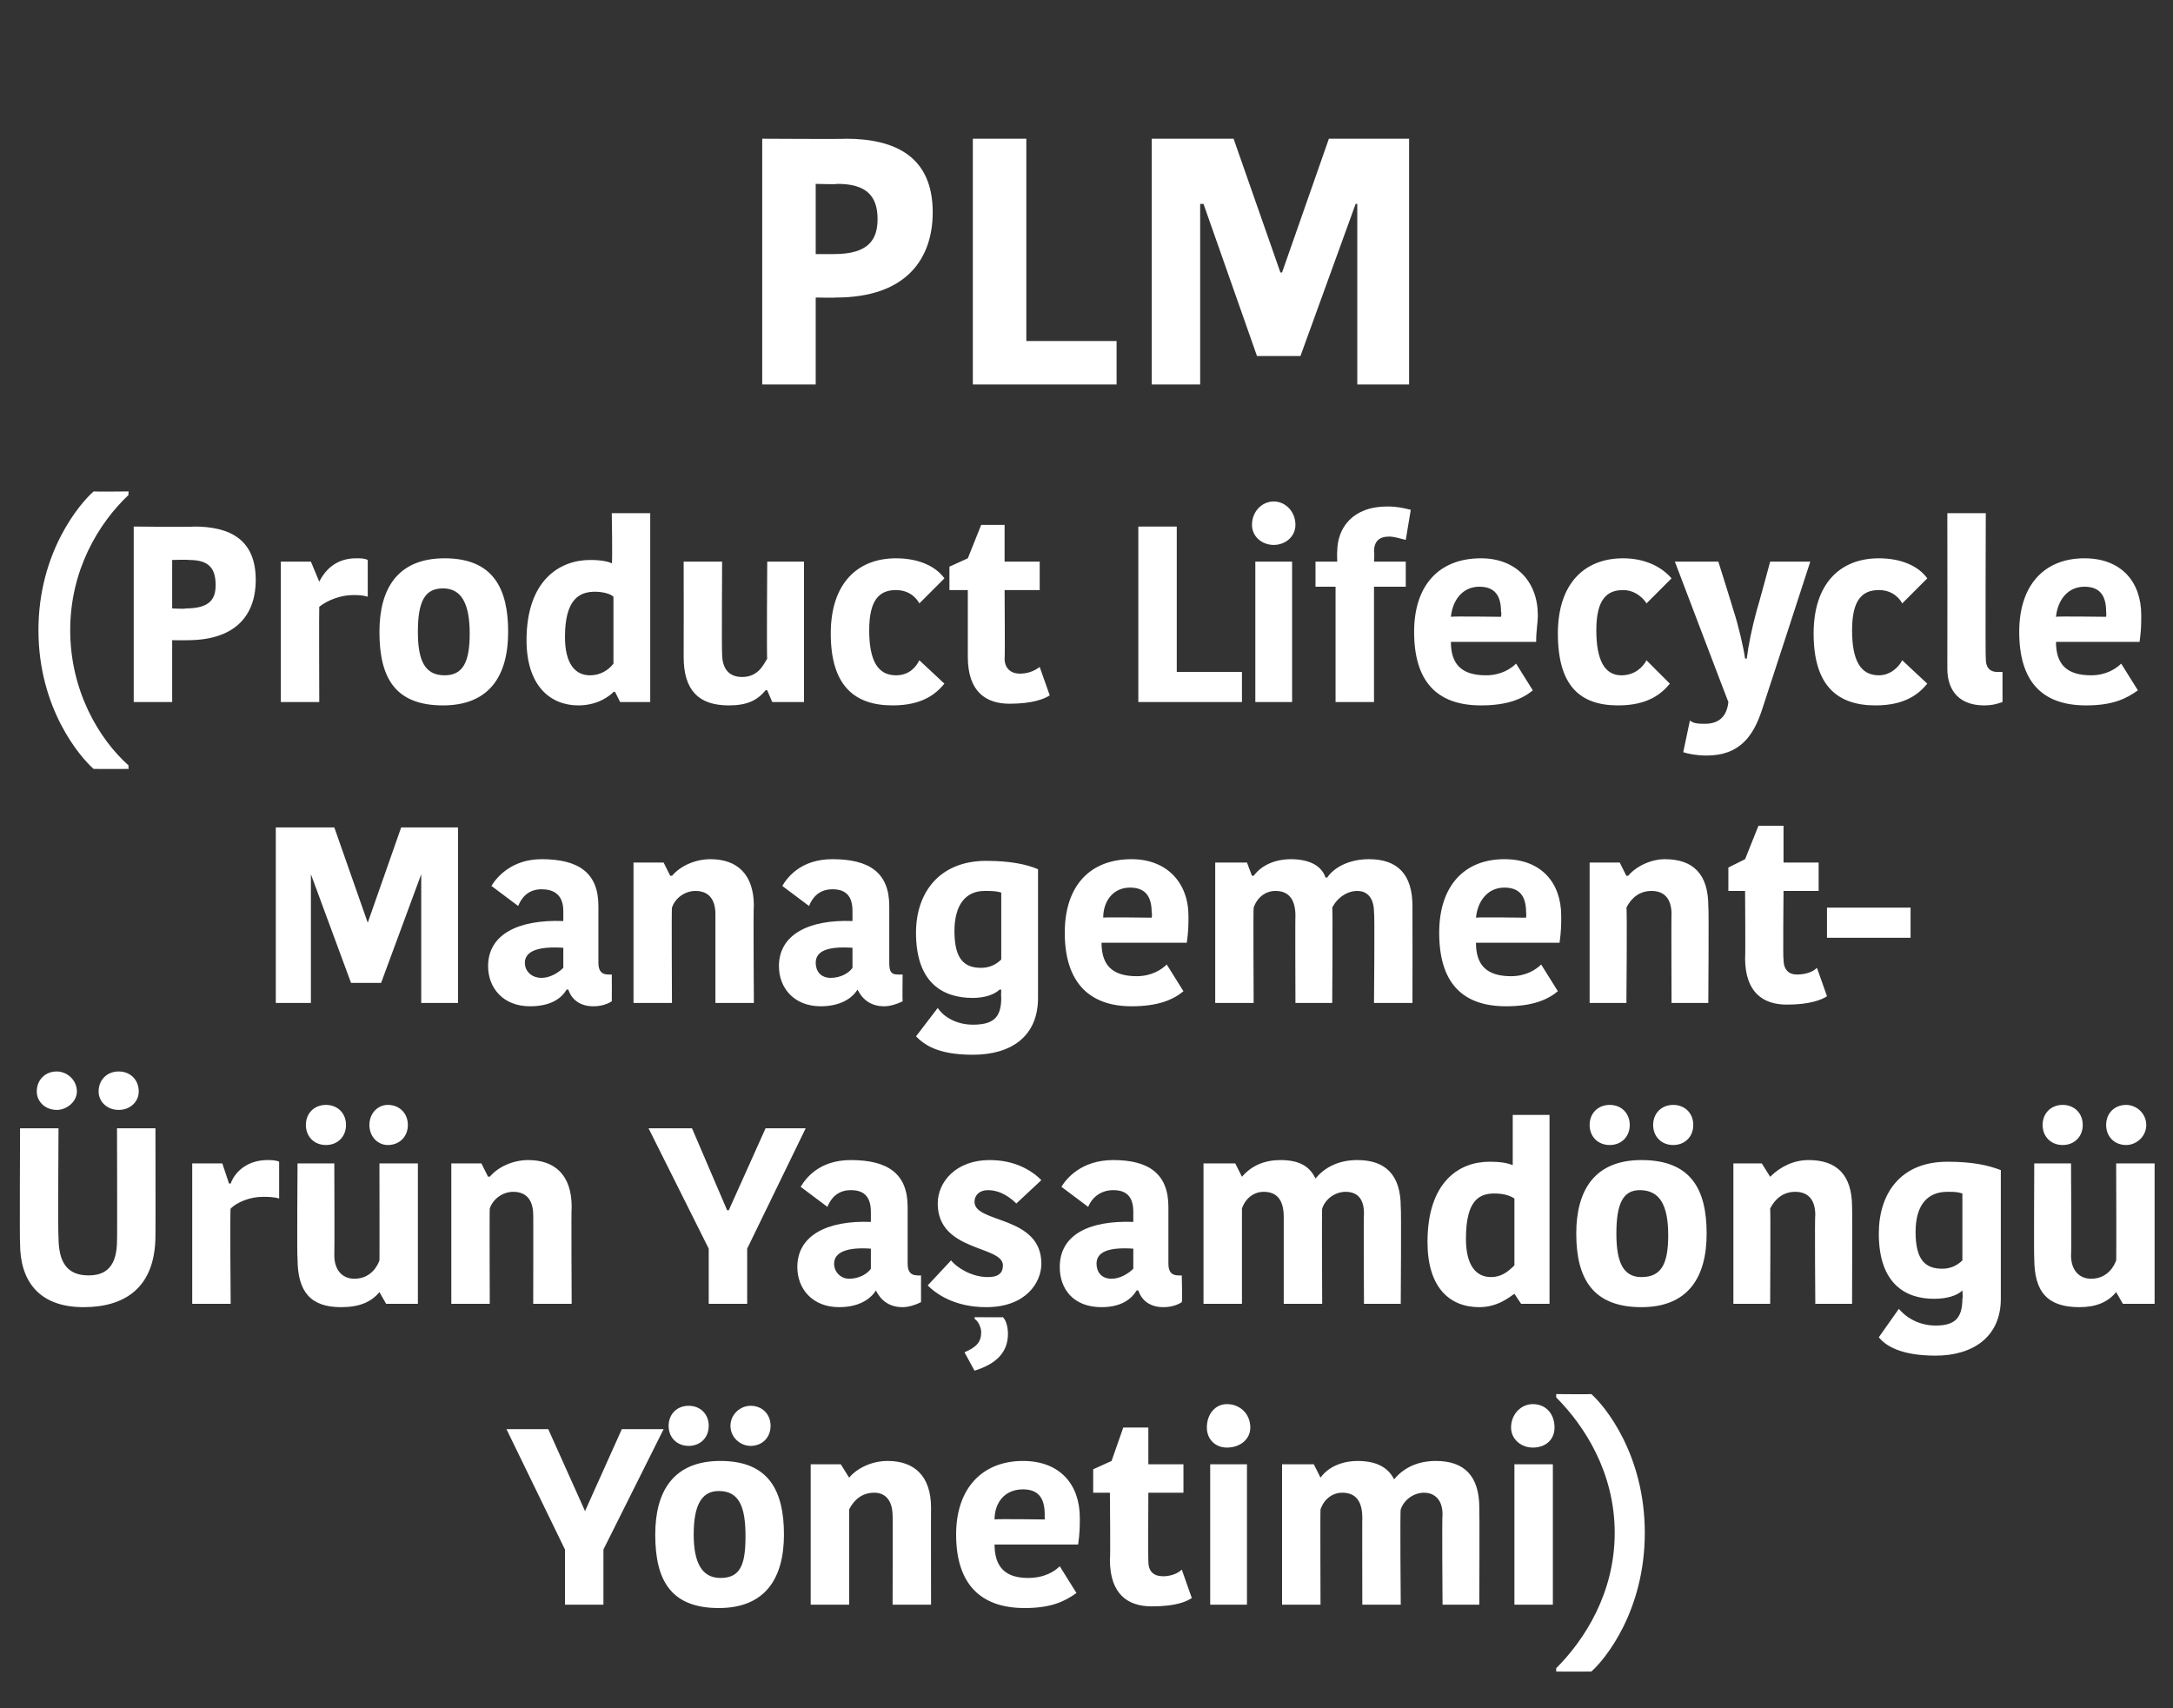
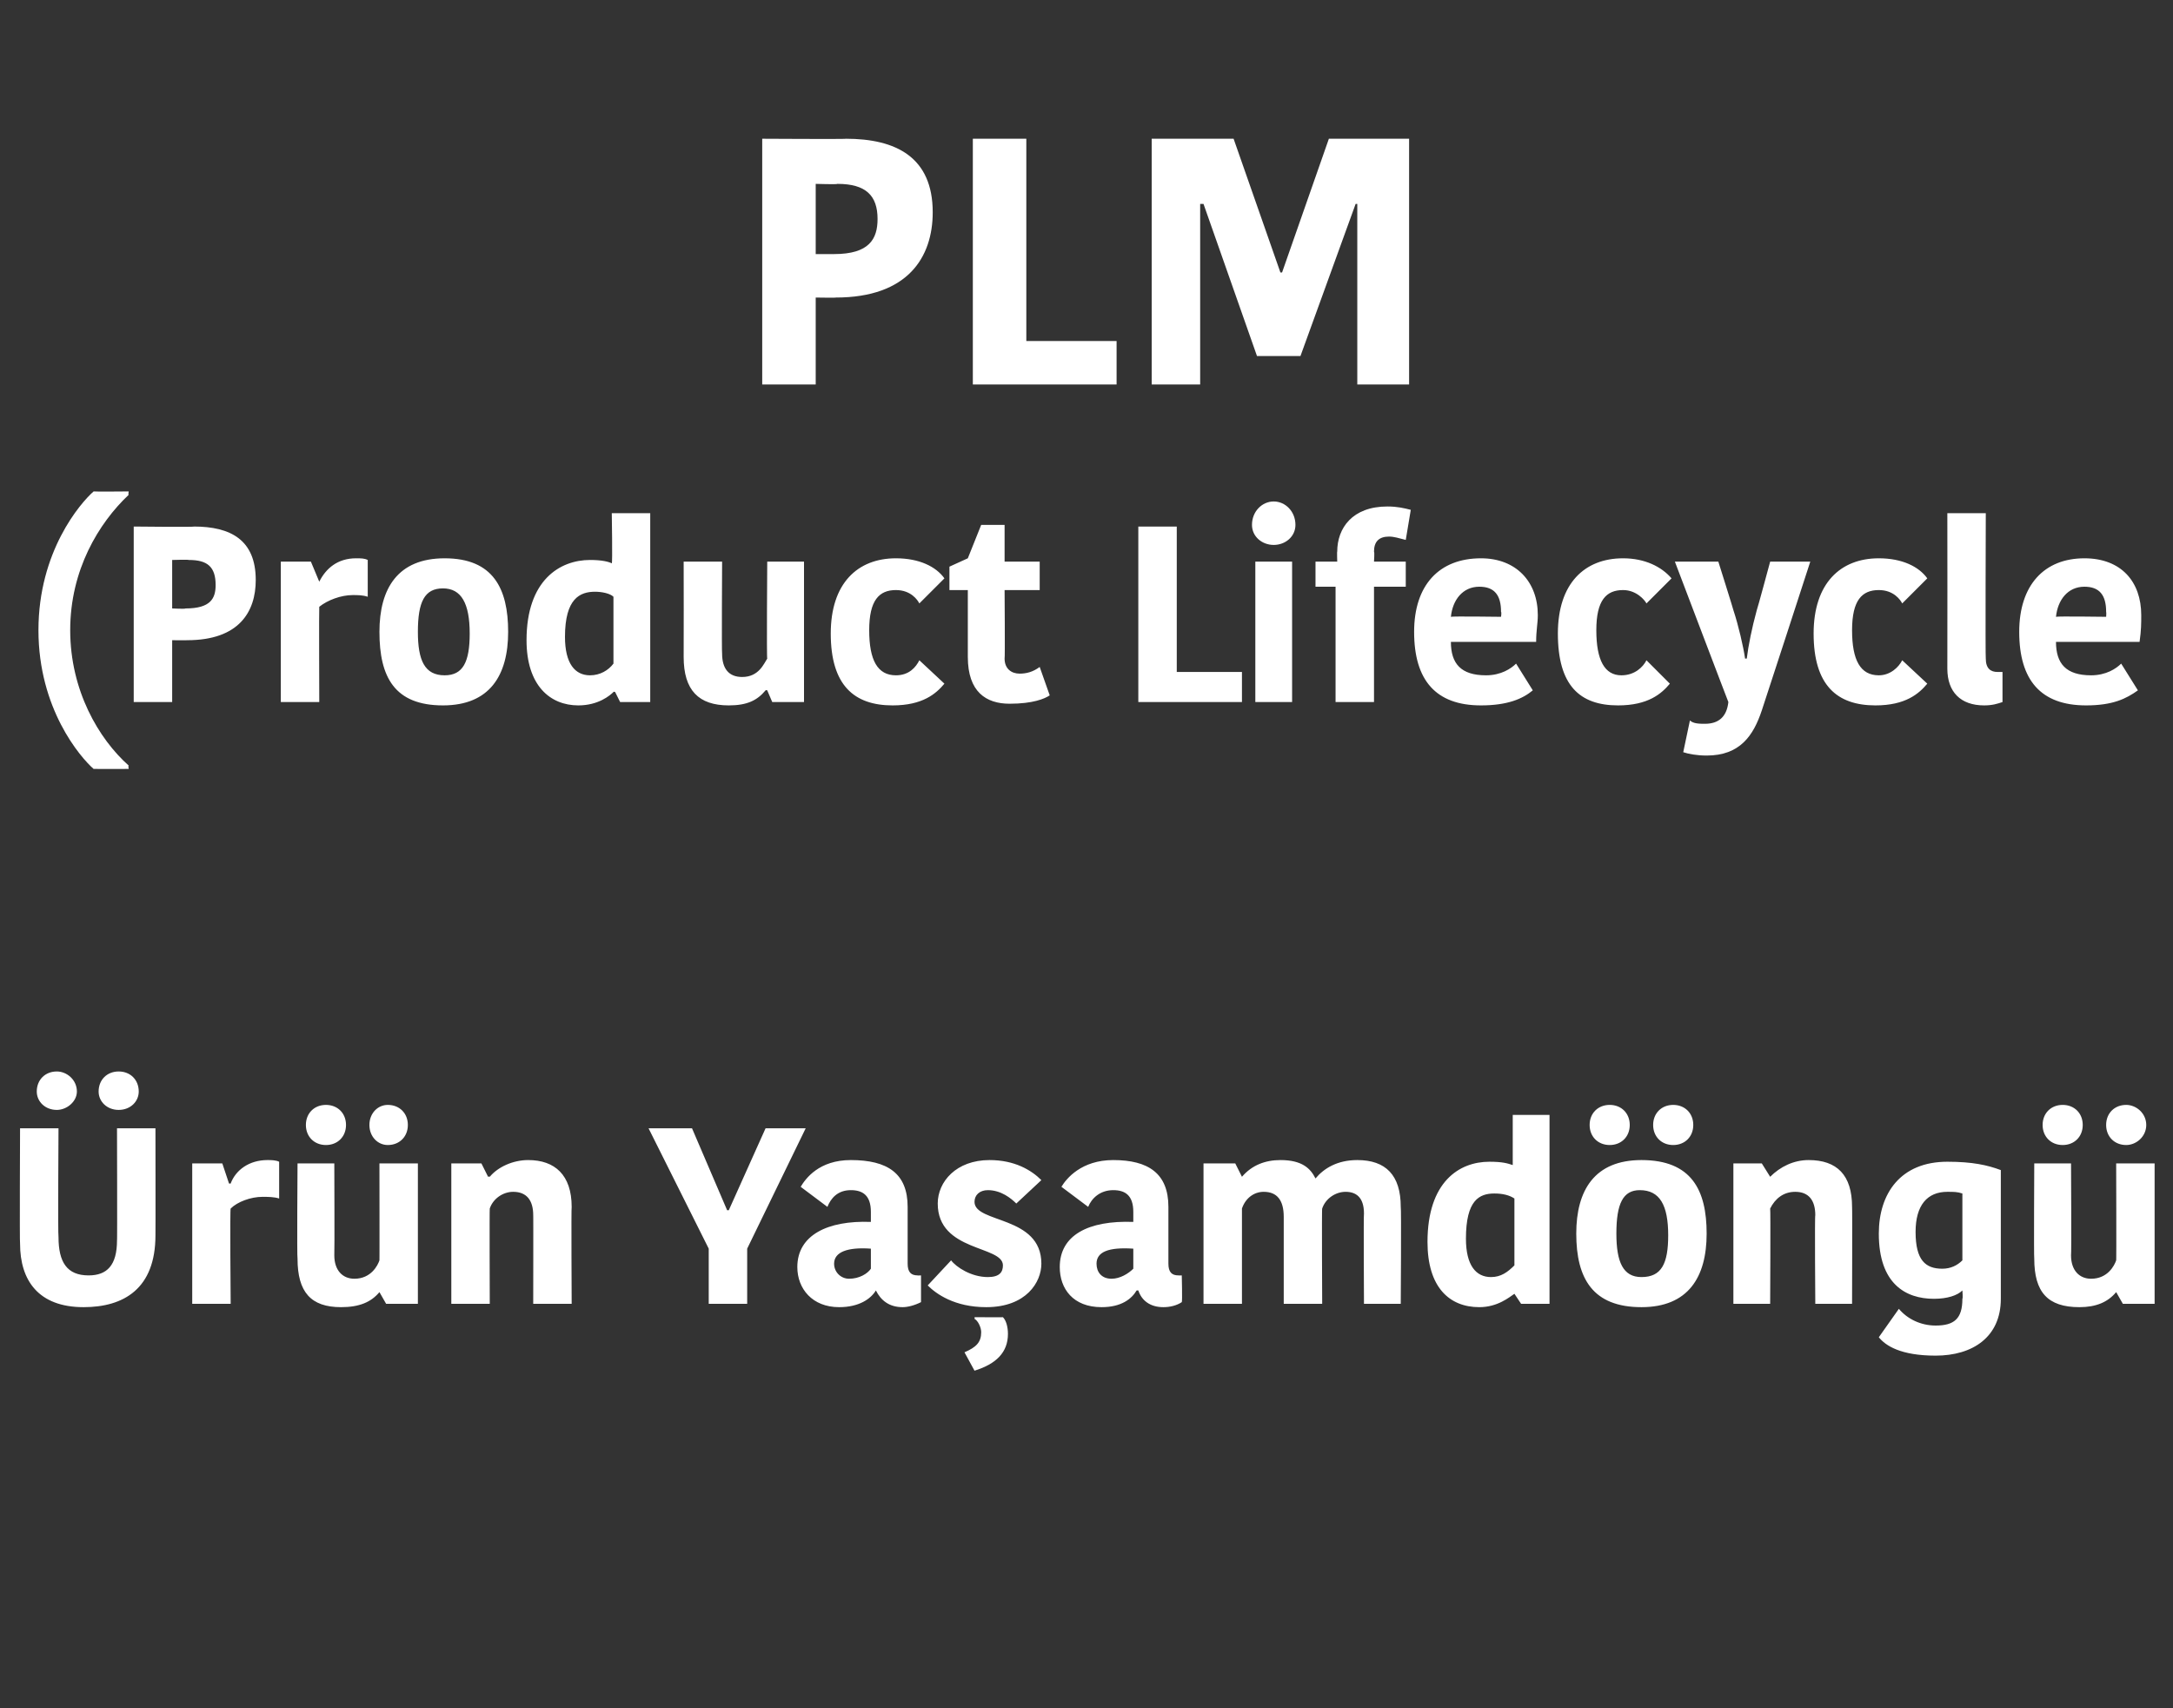
<svg xmlns="http://www.w3.org/2000/svg" version="1.1" width="130px" height="102.2px" viewBox="0 -1 130 102.2" style="top:-1px">
  <rect x="0" y="-1" width="130" height="102.2" fill="#333333" stroke="none" />
  <desc>PLM (Product Lifecycle Management r n Ya amd ng Y netimi)</desc>
  <defs />
  <g id="Polygon27790">
-     <path d="M 37.2 84.5 L 35 89.4 L 35 89.4 L 32.8 84.5 L 30.3 84.5 L 33.8 91.7 L 33.8 95 L 36.1 95 L 36.1 91.7 L 39.7 84.5 L 37.2 84.5 Z M 43.1 93.4 C 44.3 93.4 44.6 92.6 44.6 90.9 C 44.6 89.1 44.2 88.2 43 88.2 C 42 88.2 41.5 89 41.5 90.8 C 41.5 92.5 42 93.4 43.1 93.4 Z M 39.2 90.8 C 39.2 88.2 40.3 86.4 43.1 86.4 C 46 86.4 46.9 88.2 46.9 90.8 C 46.9 93.4 45.8 95.2 43 95.2 C 40.1 95.2 39.2 93.5 39.2 90.8 Z M 41.2 83.1 C 41.9 83.1 42.4 83.6 42.4 84.3 C 42.4 85 41.9 85.5 41.2 85.5 C 40.5 85.5 40 85 40 84.3 C 40 83.6 40.5 83.1 41.2 83.1 Z M 44.9 83.1 C 45.6 83.1 46.1 83.6 46.1 84.3 C 46.1 85 45.6 85.5 44.9 85.5 C 44.3 85.5 43.7 85 43.7 84.3 C 43.7 83.6 44.3 83.1 44.9 83.1 Z M 55.7 95 L 53.4 95 C 53.4 95 53.42 89.66 53.4 89.7 C 53.4 88.8 53 88.3 52.3 88.3 C 51.6 88.3 51.1 88.7 50.8 89.3 C 50.8 89.29 50.8 95 50.8 95 L 48.5 95 L 48.5 86.6 L 50.3 86.6 L 50.8 87.4 C 50.8 87.4 50.81 87.37 50.8 87.4 C 51.3 86.8 52.2 86.4 53.1 86.4 C 54.7 86.4 55.7 87.3 55.7 89.2 C 55.69 89.19 55.7 95 55.7 95 Z M 64.4 94.3 C 63.7 94.8 62.9 95.2 61.3 95.2 C 58.6 95.2 57.2 93.7 57.2 90.8 C 57.2 88 58.8 86.4 61.2 86.4 C 63.4 86.4 64.6 87.8 64.6 89.8 C 64.6 90.3 64.6 90.7 64.5 91.4 C 64.5 91.4 59.5 91.4 59.5 91.4 C 59.5 92.7 60.1 93.4 61.5 93.4 C 62.5 93.4 63.1 93 63.4 92.7 C 63.4 92.7 64.4 94.3 64.4 94.3 Z M 59.5 89.9 C 59.51 89.86 62.5 89.9 62.5 89.9 C 62.5 89.9 62.5 89.64 62.5 89.6 C 62.5 88.6 62.1 88.1 61.2 88.1 C 60.1 88.1 59.5 88.9 59.5 89.9 Z M 66.4 92.3 C 66.44 92.34 66.4 88.3 66.4 88.3 L 65.4 88.3 L 65.4 86.9 L 66.5 86.4 L 67.2 84.4 L 68.7 84.4 L 68.7 86.6 L 70.8 86.6 L 70.8 88.3 L 68.7 88.3 C 68.7 88.3 68.68 92.4 68.7 92.4 C 68.7 93 69 93.3 69.6 93.3 C 69.9 93.3 70.4 93.2 70.7 92.9 C 70.7 92.9 71.3 94.6 71.3 94.6 C 71 94.8 70.4 95.1 68.9 95.1 C 67.5 95.1 66.4 94.4 66.4 92.3 Z M 72.4 86.6 L 74.6 86.6 L 74.6 95 L 72.4 95 L 72.4 86.6 Z M 73.4 83 C 74.2 83 74.8 83.6 74.8 84.4 C 74.8 85.1 74.2 85.6 73.4 85.6 C 72.7 85.6 72.2 85.1 72.2 84.4 C 72.2 83.6 72.7 83 73.4 83 Z M 85.9 86.4 C 87.6 86.4 88.5 87.3 88.5 89.2 C 88.52 89.2 88.5 95 88.5 95 L 86.3 95 C 86.3 95 86.26 89.6 86.3 89.6 C 86.3 88.6 85.7 88.3 85.2 88.3 C 84.6 88.3 84 88.7 83.8 89.3 C 83.75 89.26 83.8 95 83.8 95 L 81.5 95 C 81.5 95 81.49 89.77 81.5 89.8 C 81.5 88.8 81.1 88.3 80.3 88.3 C 79.7 88.3 79.2 88.7 79 89.3 C 78.98 89.29 79 95 79 95 L 76.7 95 L 76.7 86.6 L 78.6 86.6 L 79 87.4 C 79 87.4 79.01 87.37 79 87.4 C 79.5 86.7 80.4 86.4 81.2 86.4 C 82.5 86.4 83.1 86.9 83.4 87.5 C 83.4 87.5 83.4 87.5 83.4 87.5 C 83.9 86.9 84.7 86.4 85.9 86.4 Z M 90.6 86.6 L 92.9 86.6 L 92.9 95 L 90.6 95 L 90.6 86.6 Z M 91.7 83 C 92.5 83 93 83.6 93 84.4 C 93 85.1 92.5 85.6 91.7 85.6 C 91 85.6 90.4 85.1 90.4 84.4 C 90.4 83.6 91 83 91.7 83 Z M 95.2 82.4 C 95.15 82.42 93.1 82.4 93.1 82.4 C 93.1 82.4 93.1 82.63 93.1 82.6 C 94.8 84.3 96.6 87.1 96.6 90.7 C 96.6 94.3 94.8 97.1 93.1 98.8 C 93.1 98.8 93.1 99 93.1 99 C 93.1 99 95.15 99.01 95.2 99 C 96 98.3 98.4 95.4 98.4 90.7 C 98.4 86 96 83.1 95.2 82.4 Z " stroke="none" fill="#fff" />
-   </g>
+     </g>
  <g id="Polygon27789">
    <path d="M 7 73.2 C 7.02 73.24 7 66.5 7 66.5 L 9.3 66.5 C 9.3 66.5 9.31 72.91 9.3 72.9 C 9.3 76.1 7.4 77.2 5 77.2 C 2.3 77.2 1.2 75.6 1.2 73.4 C 1.17 73.41 1.2 66.5 1.2 66.5 L 3.5 66.5 C 3.5 66.5 3.46 72.96 3.5 73 C 3.5 74.5 4 75.3 5.3 75.3 C 6.4 75.3 7 74.7 7 73.2 Z M 3.4 63.1 C 4 63.1 4.6 63.6 4.6 64.3 C 4.6 64.9 4 65.4 3.4 65.4 C 2.7 65.4 2.2 64.9 2.2 64.3 C 2.2 63.6 2.7 63.1 3.4 63.1 Z M 7.1 63.1 C 7.8 63.1 8.3 63.6 8.3 64.3 C 8.3 64.9 7.8 65.4 7.1 65.4 C 6.4 65.4 5.9 64.9 5.9 64.3 C 5.9 63.6 6.4 63.1 7.1 63.1 Z M 16.7 70.7 C 16.4 70.6 16 70.6 15.7 70.6 C 15 70.6 14.2 70.9 13.8 71.3 C 13.75 71.3 13.8 77 13.8 77 L 11.5 77 L 11.5 68.6 L 13.3 68.6 L 13.7 69.8 C 13.7 69.8 13.8 69.82 13.8 69.8 C 14.1 69 14.9 68.4 16 68.4 C 16.2 68.4 16.5 68.4 16.7 68.5 C 16.7 68.5 16.7 70.7 16.7 70.7 Z M 17.8 68.6 L 20 68.6 C 20 68.6 20.02 74.05 20 74.1 C 20 75 20.5 75.5 21.2 75.5 C 22.2 75.5 22.6 74.7 22.7 74.4 C 22.71 74.44 22.7 68.6 22.7 68.6 L 25 68.6 L 25 77 L 23.1 77 L 22.7 76.3 C 22.7 76.3 22.68 76.27 22.7 76.3 C 22.2 76.9 21.5 77.2 20.4 77.2 C 18.6 77.2 17.8 76.3 17.8 74.3 C 17.76 74.26 17.8 68.6 17.8 68.6 Z M 19.5 65.1 C 20.2 65.1 20.7 65.6 20.7 66.3 C 20.7 67 20.2 67.5 19.5 67.5 C 18.8 67.5 18.3 67 18.3 66.3 C 18.3 65.6 18.8 65.1 19.5 65.1 Z M 23.2 65.1 C 23.9 65.1 24.4 65.6 24.4 66.3 C 24.4 67 23.9 67.5 23.2 67.5 C 22.6 67.5 22.1 67 22.1 66.3 C 22.1 65.6 22.6 65.1 23.2 65.1 Z M 34.2 77 L 31.9 77 C 31.9 77 31.91 71.66 31.9 71.7 C 31.9 70.8 31.5 70.3 30.7 70.3 C 30.1 70.3 29.5 70.7 29.3 71.3 C 29.28 71.29 29.3 77 29.3 77 L 27 77 L 27 68.6 L 28.8 68.6 L 29.2 69.4 C 29.2 69.4 29.29 69.37 29.3 69.4 C 29.8 68.8 30.7 68.4 31.6 68.4 C 33.2 68.4 34.2 69.3 34.2 71.2 C 34.17 71.19 34.2 77 34.2 77 Z M 45.8 66.5 L 43.6 71.4 L 43.5 71.4 L 41.4 66.5 L 38.8 66.5 L 42.4 73.7 L 42.4 77 L 44.7 77 L 44.7 73.7 L 48.2 66.5 L 45.8 66.5 Z M 52.1 73.7 C 50.7 73.6 49.9 73.9 49.9 74.6 C 49.9 75.1 50.3 75.5 50.8 75.5 C 51.4 75.5 51.9 75.2 52.1 74.9 C 52.1 74.9 52.1 73.7 52.1 73.7 Z M 54.3 71.2 C 54.3 71.2 54.3 74.6 54.3 74.6 C 54.3 75.1 54.5 75.3 54.9 75.3 C 54.86 75.31 55.1 75.3 55.1 75.3 C 55.1 75.3 55.1 76.87 55.1 76.9 C 54.7 77.1 54.3 77.2 54 77.2 C 53.2 77.2 52.7 76.8 52.4 76.2 C 52.4 76.2 52.4 76.2 52.4 76.2 C 52.1 76.7 51.4 77.2 50.2 77.2 C 48.6 77.2 47.7 76.1 47.7 74.8 C 47.7 72.9 49.5 72 52.1 72.1 C 52.1 72.1 52.1 71.5 52.1 71.5 C 52.1 70.5 51.6 70.2 50.9 70.2 C 50.1 70.2 49.7 70.7 49.5 71.2 C 49.5 71.2 47.9 70 47.9 70 C 48.2 69.5 49 68.4 50.9 68.4 C 53.1 68.4 54.3 69.2 54.3 71.2 Z M 56.1 71 C 56.1 69.7 57.2 68.4 59.2 68.4 C 60.7 68.4 61.7 69 62.3 69.6 C 62.3 69.6 60.8 71 60.8 71 C 60.5 70.7 59.9 70.2 59.1 70.2 C 58.6 70.2 58.3 70.5 58.3 70.9 C 58.3 72.2 62.3 71.7 62.3 74.6 C 62.3 75.7 61.4 77.2 59 77.2 C 57.1 77.2 56 76.4 55.5 75.9 C 55.5 75.9 56.9 74.4 56.9 74.4 C 57.2 74.8 58.1 75.4 59.1 75.4 C 59.8 75.4 60 75.1 60 74.7 C 60 73.5 56.1 73.9 56.1 71 Z M 58.3 81 C 58.3 81 57.7 79.9 57.7 79.9 C 58.4 79.6 58.7 79.3 58.7 78.7 C 58.7 78.4 58.5 78 58.3 77.9 C 58.32 77.87 58.3 77.8 58.3 77.8 C 58.3 77.8 60.02 77.81 60 77.8 C 60.2 78 60.3 78.4 60.3 78.8 C 60.3 79.9 59.6 80.6 58.3 81 Z M 67.8 73.7 C 66.3 73.6 65.6 73.9 65.6 74.6 C 65.6 75.1 65.9 75.5 66.5 75.5 C 67 75.5 67.5 75.2 67.8 74.9 C 67.8 74.9 67.8 73.7 67.8 73.7 Z M 69.9 71.2 C 69.9 71.2 69.9 74.6 69.9 74.6 C 69.9 75.1 70.1 75.3 70.5 75.3 C 70.5 75.31 70.7 75.3 70.7 75.3 C 70.7 75.3 70.74 76.87 70.7 76.9 C 70.4 77.1 70 77.2 69.6 77.2 C 68.8 77.2 68.3 76.8 68.1 76.2 C 68.1 76.2 68 76.2 68 76.2 C 67.7 76.7 67.1 77.2 65.9 77.2 C 64.2 77.2 63.4 76.1 63.4 74.8 C 63.4 72.9 65.1 72 67.8 72.1 C 67.8 72.1 67.8 71.5 67.8 71.5 C 67.8 70.5 67.3 70.2 66.6 70.2 C 65.8 70.2 65.3 70.7 65.1 71.2 C 65.1 71.2 63.5 70 63.5 70 C 63.8 69.5 64.7 68.4 66.6 68.4 C 68.7 68.4 69.9 69.2 69.9 71.2 Z M 81.2 68.4 C 82.9 68.4 83.8 69.3 83.8 71.2 C 83.84 71.2 83.8 77 83.8 77 L 81.6 77 C 81.6 77 81.57 71.6 81.6 71.6 C 81.6 70.6 81.1 70.3 80.5 70.3 C 79.9 70.3 79.3 70.7 79.1 71.3 C 79.07 71.26 79.1 77 79.1 77 L 76.8 77 C 76.8 77 76.8 71.77 76.8 71.8 C 76.8 70.8 76.4 70.3 75.6 70.3 C 75 70.3 74.5 70.7 74.3 71.3 C 74.3 71.29 74.3 77 74.3 77 L 72 77 L 72 68.6 L 73.9 68.6 L 74.3 69.4 C 74.3 69.4 74.33 69.37 74.3 69.4 C 74.9 68.7 75.7 68.4 76.6 68.4 C 77.9 68.4 78.4 68.9 78.7 69.5 C 78.7 69.5 78.7 69.5 78.7 69.5 C 79.2 68.9 80 68.4 81.2 68.4 Z M 90.5 65.7 L 92.7 65.7 L 92.7 77 L 91 77 L 90.6 76.4 C 90.6 76.4 90.56 76.36 90.6 76.4 C 90.3 76.6 89.6 77.2 88.5 77.2 C 86.7 77.2 85.4 76 85.4 73.3 C 85.4 69.7 87.3 68.5 89.1 68.5 C 89.9 68.5 90.2 68.6 90.5 68.7 C 90.5 68.71 90.5 65.7 90.5 65.7 Z M 90.6 74.7 C 90.6 74.7 90.6 70.7 90.6 70.7 C 90.3 70.5 89.9 70.4 89.4 70.4 C 88.5 70.4 87.7 70.8 87.7 73.1 C 87.7 74.7 88.3 75.4 89.2 75.4 C 89.8 75.4 90.2 75.1 90.6 74.7 Z M 98.2 75.4 C 99.4 75.4 99.8 74.6 99.8 72.9 C 99.8 71.1 99.3 70.2 98.1 70.2 C 97.1 70.2 96.7 71 96.7 72.8 C 96.7 74.5 97.1 75.4 98.2 75.4 Z M 94.3 72.8 C 94.3 70.2 95.4 68.4 98.2 68.4 C 101.2 68.4 102.1 70.2 102.1 72.8 C 102.1 75.4 101 77.2 98.2 77.2 C 95.3 77.2 94.3 75.5 94.3 72.8 Z M 96.3 65.1 C 97 65.1 97.5 65.6 97.5 66.3 C 97.5 67 97 67.5 96.3 67.5 C 95.6 67.5 95.1 67 95.1 66.3 C 95.1 65.6 95.6 65.1 96.3 65.1 Z M 100.1 65.1 C 100.8 65.1 101.3 65.6 101.3 66.3 C 101.3 67 100.8 67.5 100.1 67.5 C 99.4 67.5 98.9 67 98.9 66.3 C 98.9 65.6 99.4 65.1 100.1 65.1 Z M 110.8 77 L 108.6 77 C 108.6 77 108.56 71.66 108.6 71.7 C 108.6 70.8 108.2 70.3 107.4 70.3 C 106.7 70.3 106.2 70.7 105.9 71.3 C 105.93 71.29 105.9 77 105.9 77 L 103.7 77 L 103.7 68.6 L 105.4 68.6 L 105.9 69.4 C 105.9 69.4 105.95 69.37 105.9 69.4 C 106.5 68.8 107.3 68.4 108.2 68.4 C 109.9 68.4 110.8 69.3 110.8 71.2 C 110.82 71.19 110.8 77 110.8 77 Z M 119.7 76.7 C 119.7 79 118 80.1 115.8 80.1 C 113.7 80.1 112.8 79.5 112.4 79 C 112.4 79 113.6 77.3 113.6 77.3 C 114.1 77.9 114.9 78.3 115.8 78.3 C 116.9 78.3 117.4 77.9 117.4 76.7 C 117.44 76.66 117.4 76.2 117.4 76.2 C 117.4 76.2 117.38 76.22 117.4 76.2 C 117.1 76.5 116.5 76.7 115.7 76.7 C 114 76.7 112.4 75.8 112.4 72.8 C 112.4 70.4 113.7 68.5 116.5 68.5 C 118 68.5 118.9 68.7 119.7 69 C 119.7 69 119.7 76.7 119.7 76.7 Z M 116.5 70.3 C 115.3 70.3 114.6 71.1 114.6 72.7 C 114.6 74.4 115.2 74.9 116.2 74.9 C 116.7 74.9 117.1 74.7 117.4 74.4 C 117.4 74.4 117.4 70.4 117.4 70.4 C 117.1 70.3 116.9 70.3 116.5 70.3 Z M 121.7 68.6 L 123.9 68.6 C 123.9 68.6 123.93 74.05 123.9 74.1 C 123.9 75 124.4 75.5 125.1 75.5 C 126.1 75.5 126.5 74.7 126.6 74.4 C 126.62 74.44 126.6 68.6 126.6 68.6 L 128.9 68.6 L 128.9 77 L 127 77 L 126.6 76.3 C 126.6 76.3 126.59 76.27 126.6 76.3 C 126.1 76.9 125.4 77.2 124.4 77.2 C 122.5 77.2 121.7 76.3 121.7 74.3 C 121.67 74.26 121.7 68.6 121.7 68.6 Z M 123.4 65.1 C 124.1 65.1 124.6 65.6 124.6 66.3 C 124.6 67 124.1 67.5 123.4 67.5 C 122.7 67.5 122.2 67 122.2 66.3 C 122.2 65.6 122.7 65.1 123.4 65.1 Z M 127.2 65.1 C 127.8 65.1 128.4 65.6 128.4 66.3 C 128.4 67 127.8 67.5 127.2 67.5 C 126.5 67.5 126 67 126 66.3 C 126 65.6 126.5 65.1 127.2 65.1 Z " stroke="none" fill="#fff" />
  </g>
  <g id="Polygon27788">
-     <path d="M 20 48.5 L 16.5 48.5 L 16.5 59 L 18.6 59 L 18.6 51.3 L 18.6 51.3 L 21 57.8 L 22.8 57.8 L 25.2 51.3 L 25.2 51.3 L 25.2 59 L 27.4 59 L 27.4 48.5 L 24 48.5 L 22 54.2 L 22 54.2 L 20 48.5 Z M 33.7 55.7 C 32.2 55.6 31.4 55.9 31.4 56.6 C 31.4 57.1 31.8 57.5 32.4 57.5 C 32.9 57.5 33.4 57.2 33.7 56.9 C 33.7 56.9 33.7 55.7 33.7 55.7 Z M 35.8 53.2 C 35.8 53.2 35.8 56.6 35.8 56.6 C 35.8 57.1 36 57.3 36.4 57.3 C 36.37 57.31 36.6 57.3 36.6 57.3 C 36.6 57.3 36.61 58.87 36.6 58.9 C 36.3 59.1 35.9 59.2 35.5 59.2 C 34.7 59.2 34.2 58.8 34 58.2 C 34 58.2 33.9 58.2 33.9 58.2 C 33.6 58.7 33 59.2 31.7 59.2 C 30.1 59.2 29.2 58.1 29.2 56.8 C 29.2 54.9 31 54 33.7 54.1 C 33.7 54.1 33.7 53.5 33.7 53.5 C 33.7 52.5 33.1 52.2 32.4 52.2 C 31.6 52.2 31.2 52.7 31 53.2 C 31 53.2 29.4 52 29.4 52 C 29.7 51.5 30.6 50.4 32.4 50.4 C 34.6 50.4 35.8 51.2 35.8 53.2 Z M 45.1 59 L 42.8 59 C 42.8 59 42.8 53.66 42.8 53.7 C 42.8 52.8 42.4 52.3 41.6 52.3 C 41 52.3 40.4 52.7 40.2 53.3 C 40.17 53.29 40.2 59 40.2 59 L 37.9 59 L 37.9 50.6 L 39.7 50.6 L 40.1 51.4 C 40.1 51.4 40.18 51.37 40.2 51.4 C 40.7 50.8 41.6 50.4 42.5 50.4 C 44.1 50.4 45.1 51.3 45.1 53.2 C 45.06 53.19 45.1 59 45.1 59 Z M 51 55.7 C 49.5 55.6 48.8 55.9 48.8 56.6 C 48.8 57.1 49.1 57.5 49.7 57.5 C 50.3 57.5 50.8 57.2 51 56.9 C 51 56.9 51 55.7 51 55.7 Z M 53.2 53.2 C 53.2 53.2 53.2 56.6 53.2 56.6 C 53.2 57.1 53.3 57.3 53.7 57.3 C 53.74 57.31 54 57.3 54 57.3 C 54 57.3 53.98 58.87 54 58.9 C 53.6 59.1 53.2 59.2 52.9 59.2 C 52.1 59.2 51.6 58.8 51.3 58.2 C 51.3 58.2 51.3 58.2 51.3 58.2 C 51 58.7 50.3 59.2 49.1 59.2 C 47.5 59.2 46.6 58.1 46.6 56.8 C 46.6 54.9 48.4 54 51 54.1 C 51 54.1 51 53.5 51 53.5 C 51 52.5 50.5 52.2 49.8 52.2 C 49 52.2 48.6 52.7 48.4 53.2 C 48.4 53.2 46.8 52 46.8 52 C 47.1 51.5 47.9 50.4 49.8 50.4 C 52 50.4 53.2 51.2 53.2 53.2 Z M 62.1 58.7 C 62.1 61 60.5 62.1 58.2 62.1 C 56.1 62.1 55.3 61.5 54.8 61 C 54.8 61 56.1 59.3 56.1 59.3 C 56.5 59.9 57.3 60.3 58.2 60.3 C 59.4 60.3 59.9 59.9 59.9 58.7 C 59.88 58.66 59.9 58.2 59.9 58.2 C 59.9 58.2 59.82 58.22 59.8 58.2 C 59.5 58.5 58.9 58.7 58.2 58.7 C 56.4 58.7 54.8 57.8 54.8 54.8 C 54.8 52.4 56.2 50.5 59 50.5 C 60.4 50.5 61.4 50.7 62.1 51 C 62.1 51 62.1 58.7 62.1 58.7 Z M 58.9 52.3 C 57.8 52.3 57.1 53.1 57.1 54.7 C 57.1 56.4 57.7 56.9 58.7 56.9 C 59.2 56.9 59.6 56.7 59.9 56.4 C 59.9 56.4 59.9 52.4 59.9 52.4 C 59.6 52.3 59.3 52.3 58.9 52.3 Z M 70.8 58.3 C 70.2 58.8 69.3 59.2 67.7 59.2 C 65.1 59.2 63.7 57.7 63.7 54.8 C 63.7 52 65.2 50.4 67.7 50.4 C 69.8 50.4 71.1 51.8 71.1 53.8 C 71.1 54.3 71.1 54.7 71 55.4 C 71 55.4 65.9 55.4 65.9 55.4 C 65.9 56.7 66.5 57.4 68 57.4 C 68.9 57.4 69.5 57 69.8 56.7 C 69.8 56.7 70.8 58.3 70.8 58.3 Z M 66 53.9 C 65.95 53.86 68.9 53.9 68.9 53.9 C 68.9 53.9 68.94 53.64 68.9 53.6 C 68.9 52.6 68.5 52.1 67.6 52.1 C 66.6 52.1 66 52.9 66 53.9 Z M 81.9 50.4 C 83.6 50.4 84.5 51.3 84.5 53.2 C 84.51 53.2 84.5 59 84.5 59 L 82.2 59 C 82.2 59 82.25 53.6 82.2 53.6 C 82.2 52.6 81.7 52.3 81.2 52.3 C 80.6 52.3 80 52.7 79.7 53.3 C 79.74 53.26 79.7 59 79.7 59 L 77.5 59 C 77.5 59 77.48 53.77 77.5 53.8 C 77.5 52.8 77.1 52.3 76.3 52.3 C 75.7 52.3 75.2 52.7 75 53.3 C 74.97 53.29 75 59 75 59 L 72.7 59 L 72.7 50.6 L 74.6 50.6 L 74.9 51.4 C 74.9 51.4 75 51.37 75 51.4 C 75.5 50.7 76.4 50.4 77.2 50.4 C 78.5 50.4 79.1 50.9 79.3 51.5 C 79.3 51.5 79.4 51.5 79.4 51.5 C 79.8 50.9 80.7 50.4 81.9 50.4 Z M 93.2 58.3 C 92.6 58.8 91.7 59.2 90.1 59.2 C 87.4 59.2 86.1 57.7 86.1 54.8 C 86.1 52 87.6 50.4 90 50.4 C 92.2 50.4 93.4 51.8 93.4 53.8 C 93.4 54.3 93.4 54.7 93.3 55.4 C 93.3 55.4 88.3 55.4 88.3 55.4 C 88.3 56.7 88.9 57.4 90.4 57.4 C 91.3 57.4 91.9 57 92.2 56.7 C 92.2 56.7 93.2 58.3 93.2 58.3 Z M 88.3 53.9 C 88.33 53.86 91.3 53.9 91.3 53.9 C 91.3 53.9 91.32 53.64 91.3 53.6 C 91.3 52.6 90.9 52.1 90 52.1 C 89 52.1 88.4 52.9 88.3 53.9 Z M 102.2 59 L 100 59 C 100 59 99.98 53.66 100 53.7 C 100 52.8 99.6 52.3 98.8 52.3 C 98.1 52.3 97.6 52.7 97.3 53.3 C 97.35 53.29 97.3 59 97.3 59 L 95.1 59 L 95.1 50.6 L 96.9 50.6 L 97.3 51.4 C 97.3 51.4 97.36 51.37 97.4 51.4 C 97.9 50.8 98.8 50.4 99.6 50.4 C 101.3 50.4 102.2 51.3 102.2 53.2 C 102.24 53.19 102.2 59 102.2 59 Z M 104.4 56.3 C 104.43 56.34 104.4 52.3 104.4 52.3 L 103.4 52.3 L 103.4 50.9 L 104.4 50.4 L 105.2 48.4 L 106.7 48.4 L 106.7 50.6 L 108.8 50.6 L 108.8 52.3 L 106.7 52.3 C 106.7 52.3 106.66 56.4 106.7 56.4 C 106.7 57 107 57.3 107.5 57.3 C 107.9 57.3 108.4 57.2 108.7 56.9 C 108.7 56.9 109.3 58.6 109.3 58.6 C 109 58.8 108.3 59.1 106.9 59.1 C 105.5 59.1 104.4 58.4 104.4 56.3 Z M 109.3 55.1 L 109.3 53.3 L 114.3 53.3 L 114.3 55.1 L 109.3 55.1 Z " stroke="none" fill="#fff" />
-   </g>
+     </g>
  <g id="Polygon27787">
    <path d="M 5.6 28.4 C 5.61 28.42 7.7 28.4 7.7 28.4 C 7.7 28.4 7.66 28.63 7.7 28.6 C 5.9 30.3 4.2 33.1 4.2 36.7 C 4.2 40.3 5.9 43.2 7.7 44.8 C 7.66 44.8 7.7 45 7.7 45 C 7.7 45 5.61 45.01 5.6 45 C 4.8 44.3 2.3 41.4 2.3 36.7 C 2.3 32 4.8 29.1 5.6 28.4 Z M 15.3 33.7 C 15.3 35.6 14.3 37.3 11.2 37.3 C 11.21 37.31 10.3 37.3 10.3 37.3 L 10.3 41 L 8 41 L 8 30.5 C 8 30.5 11.64 30.54 11.6 30.5 C 13.8 30.5 15.3 31.3 15.3 33.7 Z M 10.3 32.5 L 10.3 35.4 C 10.3 35.4 11.09 35.44 11.1 35.4 C 12.6 35.4 12.9 34.8 12.9 34 C 12.9 32.9 12.4 32.5 11.3 32.5 C 11.27 32.47 10.3 32.5 10.3 32.5 Z M 22 34.7 C 21.7 34.6 21.4 34.6 21.1 34.6 C 20.4 34.6 19.6 34.9 19.1 35.3 C 19.08 35.3 19.1 41 19.1 41 L 16.8 41 L 16.8 32.6 L 18.6 32.6 L 19.1 33.8 C 19.1 33.8 19.12 33.82 19.1 33.8 C 19.5 33 20.2 32.4 21.3 32.4 C 21.6 32.4 21.8 32.4 22 32.5 C 22 32.5 22 34.7 22 34.7 Z M 26.6 39.4 C 27.7 39.4 28.1 38.6 28.1 36.9 C 28.1 35.1 27.6 34.2 26.5 34.2 C 25.4 34.2 25 35 25 36.8 C 25 38.5 25.4 39.4 26.6 39.4 Z M 22.7 36.8 C 22.7 34.2 23.8 32.4 26.6 32.4 C 29.5 32.4 30.4 34.2 30.4 36.8 C 30.4 39.4 29.3 41.2 26.5 41.2 C 23.6 41.2 22.7 39.5 22.7 36.8 Z M 36.6 29.7 L 38.9 29.7 L 38.9 41 L 37.1 41 L 36.8 40.4 C 36.8 40.4 36.71 40.36 36.7 40.4 C 36.5 40.6 35.8 41.2 34.6 41.2 C 32.9 41.2 31.5 40 31.5 37.3 C 31.5 33.7 33.5 32.5 35.3 32.5 C 36 32.5 36.4 32.6 36.6 32.7 C 36.65 32.71 36.6 29.7 36.6 29.7 Z M 36.7 38.7 C 36.7 38.7 36.7 34.7 36.7 34.7 C 36.5 34.5 36 34.4 35.6 34.4 C 34.7 34.4 33.8 34.8 33.8 37.1 C 33.8 38.7 34.4 39.4 35.3 39.4 C 35.9 39.4 36.4 39.1 36.7 38.7 Z M 40.9 32.6 L 43.2 32.6 C 43.2 32.6 43.17 38.05 43.2 38.1 C 43.2 39 43.6 39.5 44.4 39.5 C 45.4 39.5 45.7 38.7 45.9 38.4 C 45.86 38.44 45.9 32.6 45.9 32.6 L 48.1 32.6 L 48.1 41 L 46.2 41 L 45.9 40.3 C 45.9 40.3 45.83 40.27 45.8 40.3 C 45.3 40.9 44.7 41.2 43.6 41.2 C 41.8 41.2 40.9 40.3 40.9 38.3 C 40.91 38.26 40.9 32.6 40.9 32.6 Z M 53.6 32.4 C 55 32.4 56 32.9 56.5 33.6 C 56.5 33.6 55 35.1 55 35.1 C 54.9 34.9 54.5 34.3 53.6 34.3 C 52.6 34.3 52 34.9 52 36.7 C 52 38.5 52.5 39.4 53.6 39.4 C 54.4 39.4 54.8 38.9 55 38.5 C 55 38.5 56.5 39.9 56.5 39.9 C 56 40.5 55.2 41.2 53.4 41.2 C 51.1 41.2 49.7 40 49.7 36.9 C 49.7 33.9 51.3 32.4 53.6 32.4 Z M 57.9 38.3 C 57.9 38.34 57.9 34.3 57.9 34.3 L 56.8 34.3 L 56.8 32.9 L 57.9 32.4 L 58.7 30.4 L 60.1 30.4 L 60.1 32.6 L 62.2 32.6 L 62.2 34.3 L 60.1 34.3 C 60.1 34.3 60.13 38.4 60.1 38.4 C 60.1 39 60.5 39.3 61 39.3 C 61.4 39.3 61.8 39.2 62.2 38.9 C 62.2 38.9 62.8 40.6 62.8 40.6 C 62.5 40.8 61.8 41.1 60.4 41.1 C 59 41.1 57.9 40.4 57.9 38.3 Z M 70.4 30.5 L 70.4 39.2 L 74.3 39.2 L 74.3 41 L 68.1 41 L 68.1 30.5 L 70.4 30.5 Z M 75.1 32.6 L 77.3 32.6 L 77.3 41 L 75.1 41 L 75.1 32.6 Z M 76.2 29 C 76.9 29 77.5 29.6 77.5 30.4 C 77.5 31.1 76.9 31.6 76.2 31.6 C 75.5 31.6 74.9 31.1 74.9 30.4 C 74.9 29.6 75.5 29 76.2 29 Z M 84.1 31.3 C 83.7 31.2 83.4 31.1 83.1 31.1 C 82.5 31.1 82.2 31.4 82.2 32 C 82.24 32.03 82.2 32.6 82.2 32.6 L 84.1 32.6 L 84.1 34.1 L 82.2 34.1 L 82.2 41 L 79.9 41 L 79.9 34.1 L 78.7 34.1 L 78.7 32.6 L 80 32.6 C 80 32.6 79.98 31.97 80 32 C 80 30.6 80.9 29.3 83 29.3 C 83.6 29.3 84 29.4 84.4 29.5 C 84.4 29.5 84.1 31.3 84.1 31.3 Z M 91.7 40.3 C 91.1 40.8 90.2 41.2 88.6 41.2 C 85.9 41.2 84.6 39.7 84.6 36.8 C 84.6 34 86.1 32.4 88.6 32.4 C 90.7 32.4 92 33.8 92 35.8 C 92 36.3 91.9 36.7 91.9 37.4 C 91.9 37.4 86.8 37.4 86.8 37.4 C 86.8 38.7 87.4 39.4 88.9 39.4 C 89.8 39.4 90.4 39 90.7 38.7 C 90.7 38.7 91.7 40.3 91.7 40.3 Z M 86.8 35.9 C 86.85 35.86 89.8 35.9 89.8 35.9 C 89.8 35.9 89.84 35.64 89.8 35.6 C 89.8 34.6 89.4 34.1 88.5 34.1 C 87.5 34.1 86.9 34.9 86.8 35.9 Z M 97.1 32.4 C 98.4 32.4 99.4 32.9 100 33.6 C 100 33.6 98.5 35.1 98.5 35.1 C 98.4 34.9 97.9 34.3 97.1 34.3 C 96.1 34.3 95.5 34.9 95.5 36.7 C 95.5 38.5 96 39.4 97 39.4 C 97.8 39.4 98.3 38.9 98.5 38.5 C 98.5 38.5 99.9 39.9 99.9 39.9 C 99.4 40.5 98.6 41.2 96.8 41.2 C 94.5 41.2 93.2 40 93.2 36.9 C 93.2 33.9 94.8 32.4 97.1 32.4 Z M 101.1 42.1 C 101.3 42.3 101.7 42.3 102 42.3 C 102.8 42.3 103.3 41.9 103.4 41 C 103.4 41.02 100.2 32.6 100.2 32.6 L 102.8 32.6 C 102.8 32.6 103.7 35.46 103.7 35.5 C 104 36.4 104.3 37.7 104.4 38.4 C 104.4 38.4 104.5 38.4 104.5 38.4 C 104.6 37.6 104.8 36.6 105.1 35.5 C 105.13 35.46 105.9 32.6 105.9 32.6 L 108.3 32.6 C 108.3 32.6 105.42 41.47 105.4 41.5 C 104.9 43 104.1 44.2 102.1 44.2 C 101.5 44.2 101 44.1 100.7 44 C 100.7 44 101.1 42.1 101.1 42.1 Z M 112.4 32.4 C 113.8 32.4 114.8 32.9 115.3 33.6 C 115.3 33.6 113.8 35.1 113.8 35.1 C 113.7 34.9 113.3 34.3 112.4 34.3 C 111.4 34.3 110.8 34.9 110.8 36.7 C 110.8 38.5 111.3 39.4 112.4 39.4 C 113.1 39.4 113.6 38.9 113.8 38.5 C 113.8 38.5 115.3 39.9 115.3 39.9 C 114.8 40.5 114 41.2 112.2 41.2 C 109.9 41.2 108.5 40 108.5 36.9 C 108.5 33.9 110.1 32.4 112.4 32.4 Z M 118.8 29.7 C 118.8 29.7 118.77 38.38 118.8 38.4 C 118.8 39 119.1 39.2 119.5 39.2 C 119.6 39.2 119.7 39.2 119.8 39.2 C 119.8 39.2 119.8 41 119.8 41 C 119.5 41.1 119.2 41.2 118.7 41.2 C 117.3 41.2 116.5 40.4 116.5 39 C 116.51 38.96 116.5 29.7 116.5 29.7 L 118.8 29.7 Z M 127.9 40.3 C 127.2 40.8 126.4 41.2 124.8 41.2 C 122.1 41.2 120.8 39.7 120.8 36.8 C 120.8 34 122.3 32.4 124.7 32.4 C 126.9 32.4 128.1 33.8 128.1 35.8 C 128.1 36.3 128.1 36.7 128 37.4 C 128 37.4 123 37.4 123 37.4 C 123 38.7 123.6 39.4 125.1 39.4 C 126 39.4 126.6 39 126.9 38.7 C 126.9 38.7 127.9 40.3 127.9 40.3 Z M 123 35.9 C 123.03 35.86 126 35.9 126 35.9 C 126 35.9 126.02 35.64 126 35.6 C 126 34.6 125.6 34.1 124.7 34.1 C 123.7 34.1 123.1 34.9 123 35.9 Z " stroke="none" fill="#fff" />
  </g>
  <g id="Polygon27786">
    <path d="M 55.8 11.7 C 55.8 14.4 54.3 16.8 50 16.8 C 50.03 16.82 48.8 16.8 48.8 16.8 L 48.8 22 L 45.6 22 L 45.6 7.3 C 45.6 7.3 50.64 7.33 50.6 7.3 C 53.6 7.3 55.8 8.4 55.8 11.7 Z M 48.8 10 L 48.8 14.2 C 48.8 14.2 49.86 14.2 49.9 14.2 C 52 14.2 52.5 13.3 52.5 12.1 C 52.5 10.7 51.8 10 50.1 10 C 50.11 10.04 48.8 10 48.8 10 Z M 61.4 7.3 L 61.4 19.4 L 66.8 19.4 L 66.8 22 L 58.2 22 L 58.2 7.3 L 61.4 7.3 Z M 73.8 7.3 L 68.9 7.3 L 68.9 22 L 71.8 22 L 71.8 11.2 L 72 11.2 L 75.2 20.3 L 77.8 20.3 L 81.1 11.2 L 81.2 11.2 L 81.2 22 L 84.3 22 L 84.3 7.3 L 79.5 7.3 L 76.7 15.3 L 76.6 15.3 L 73.8 7.3 Z " stroke="none" fill="#fff" />
  </g>
</svg>